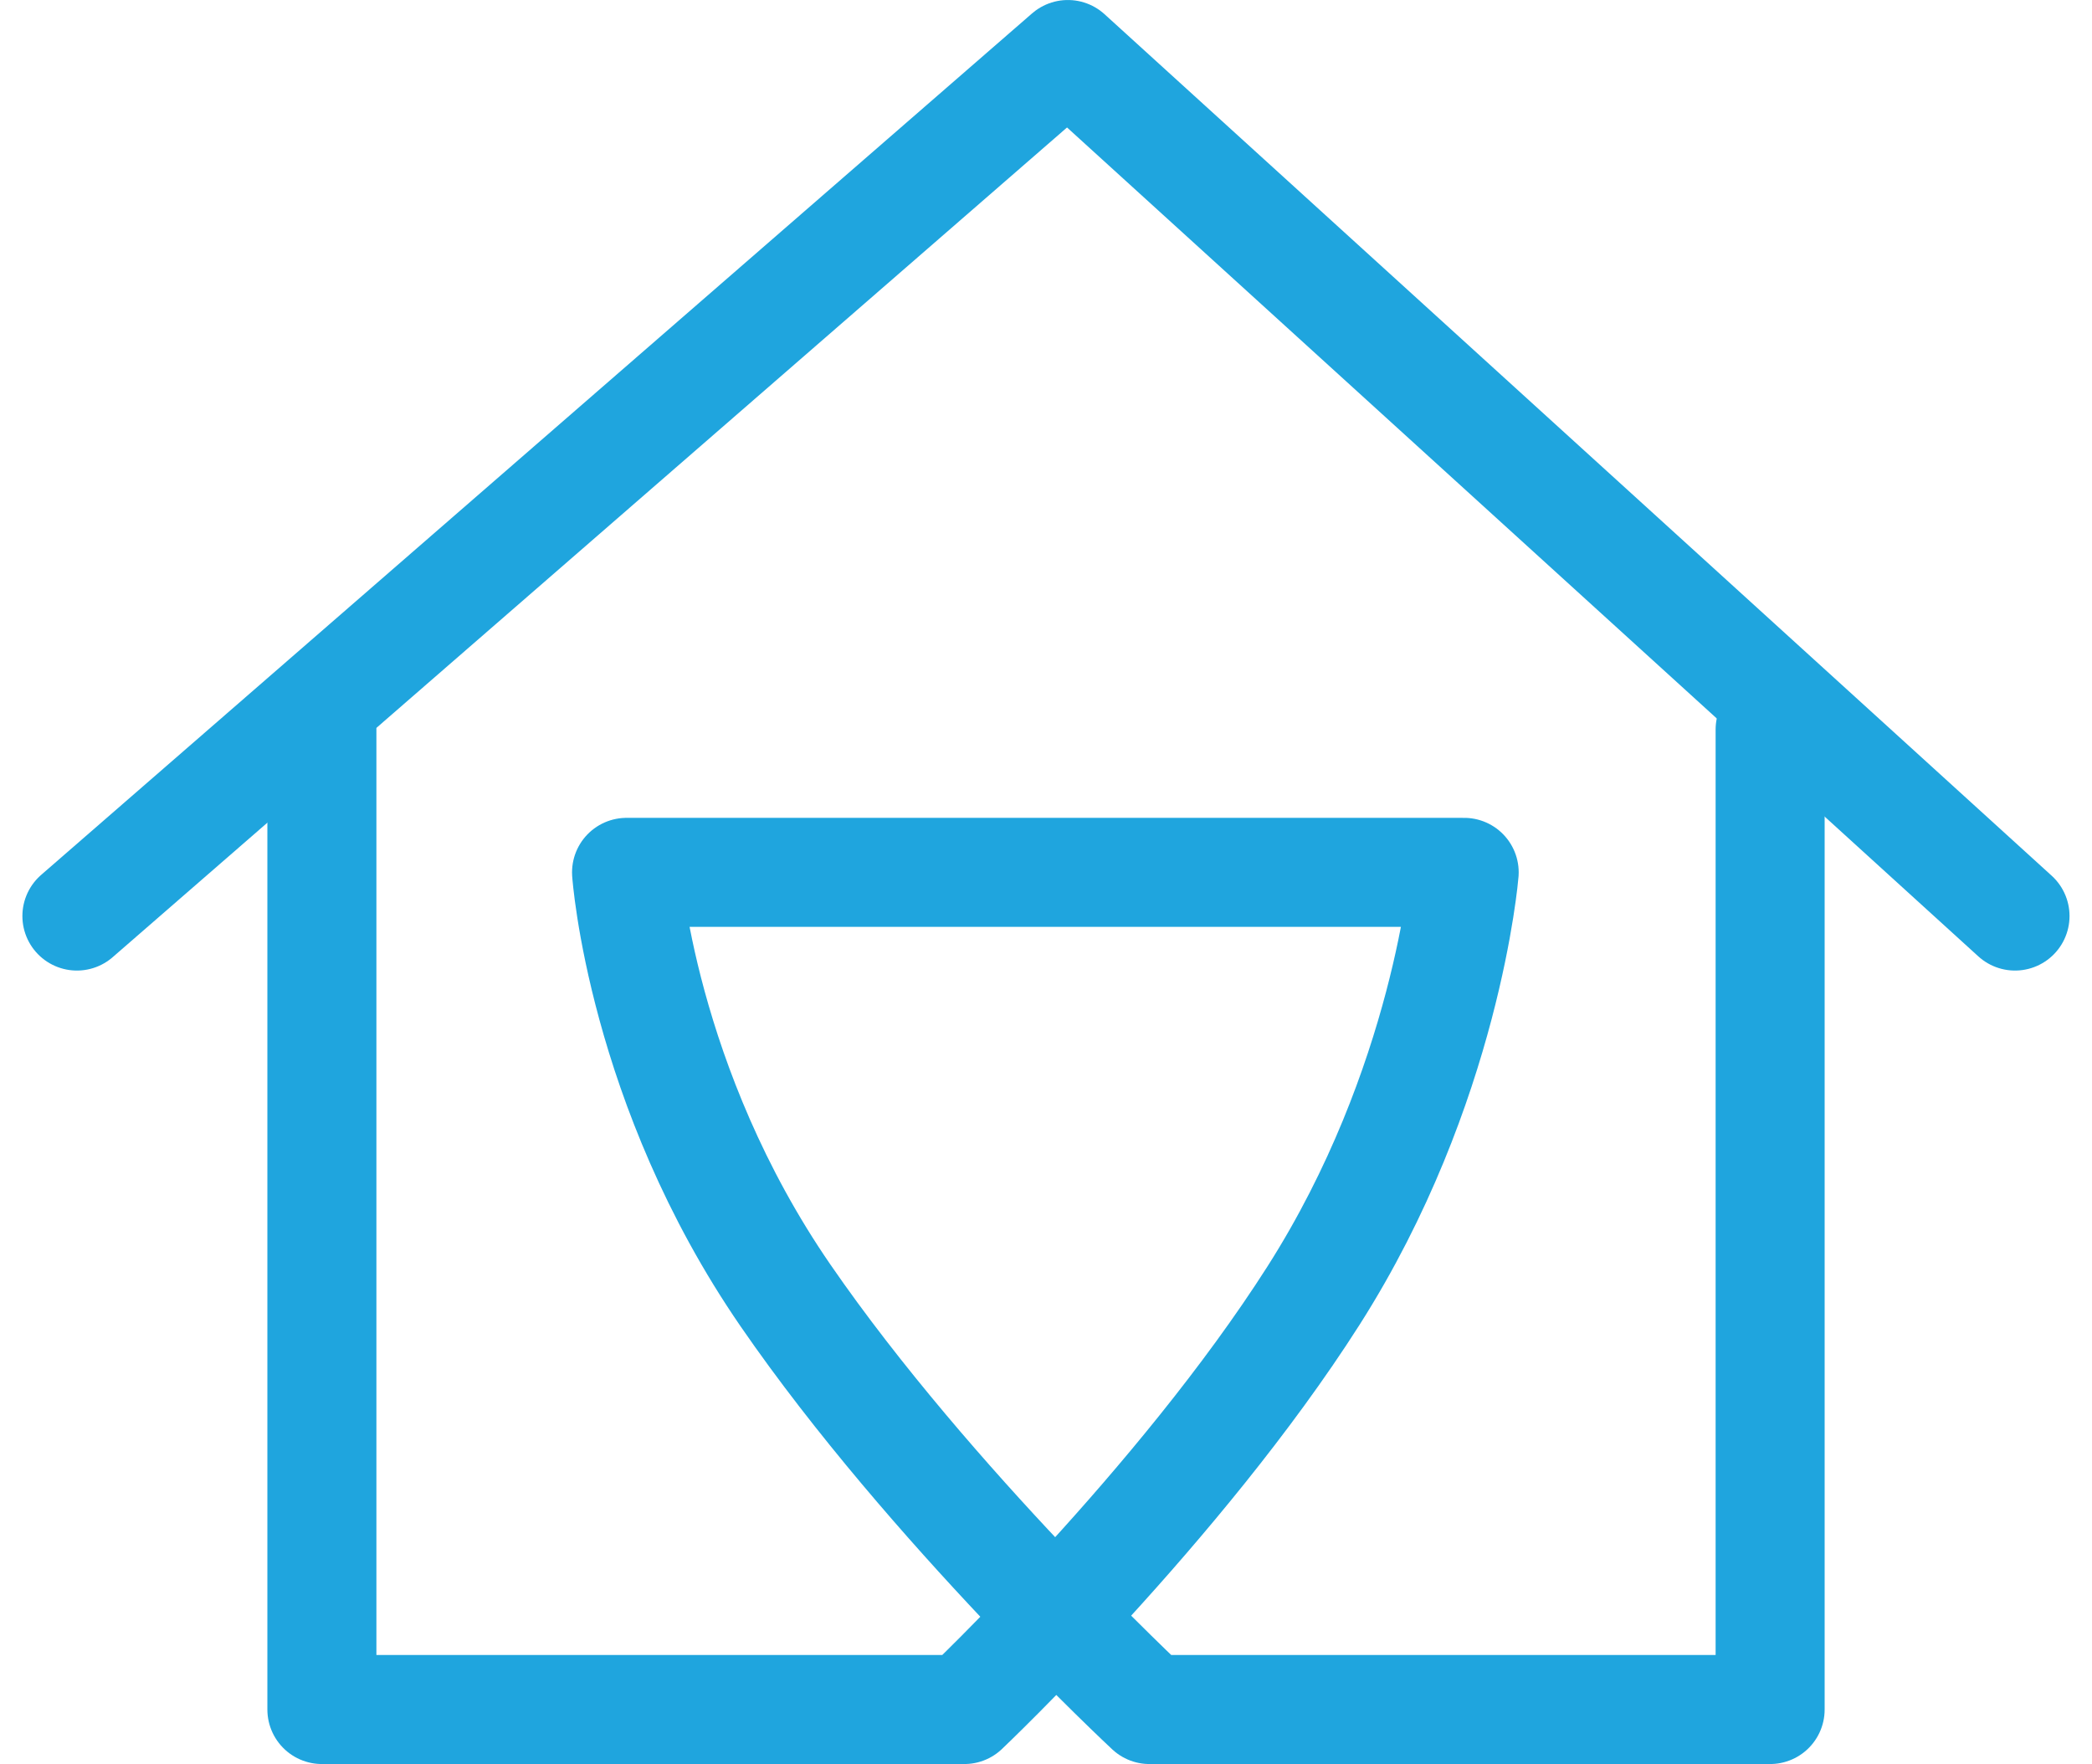
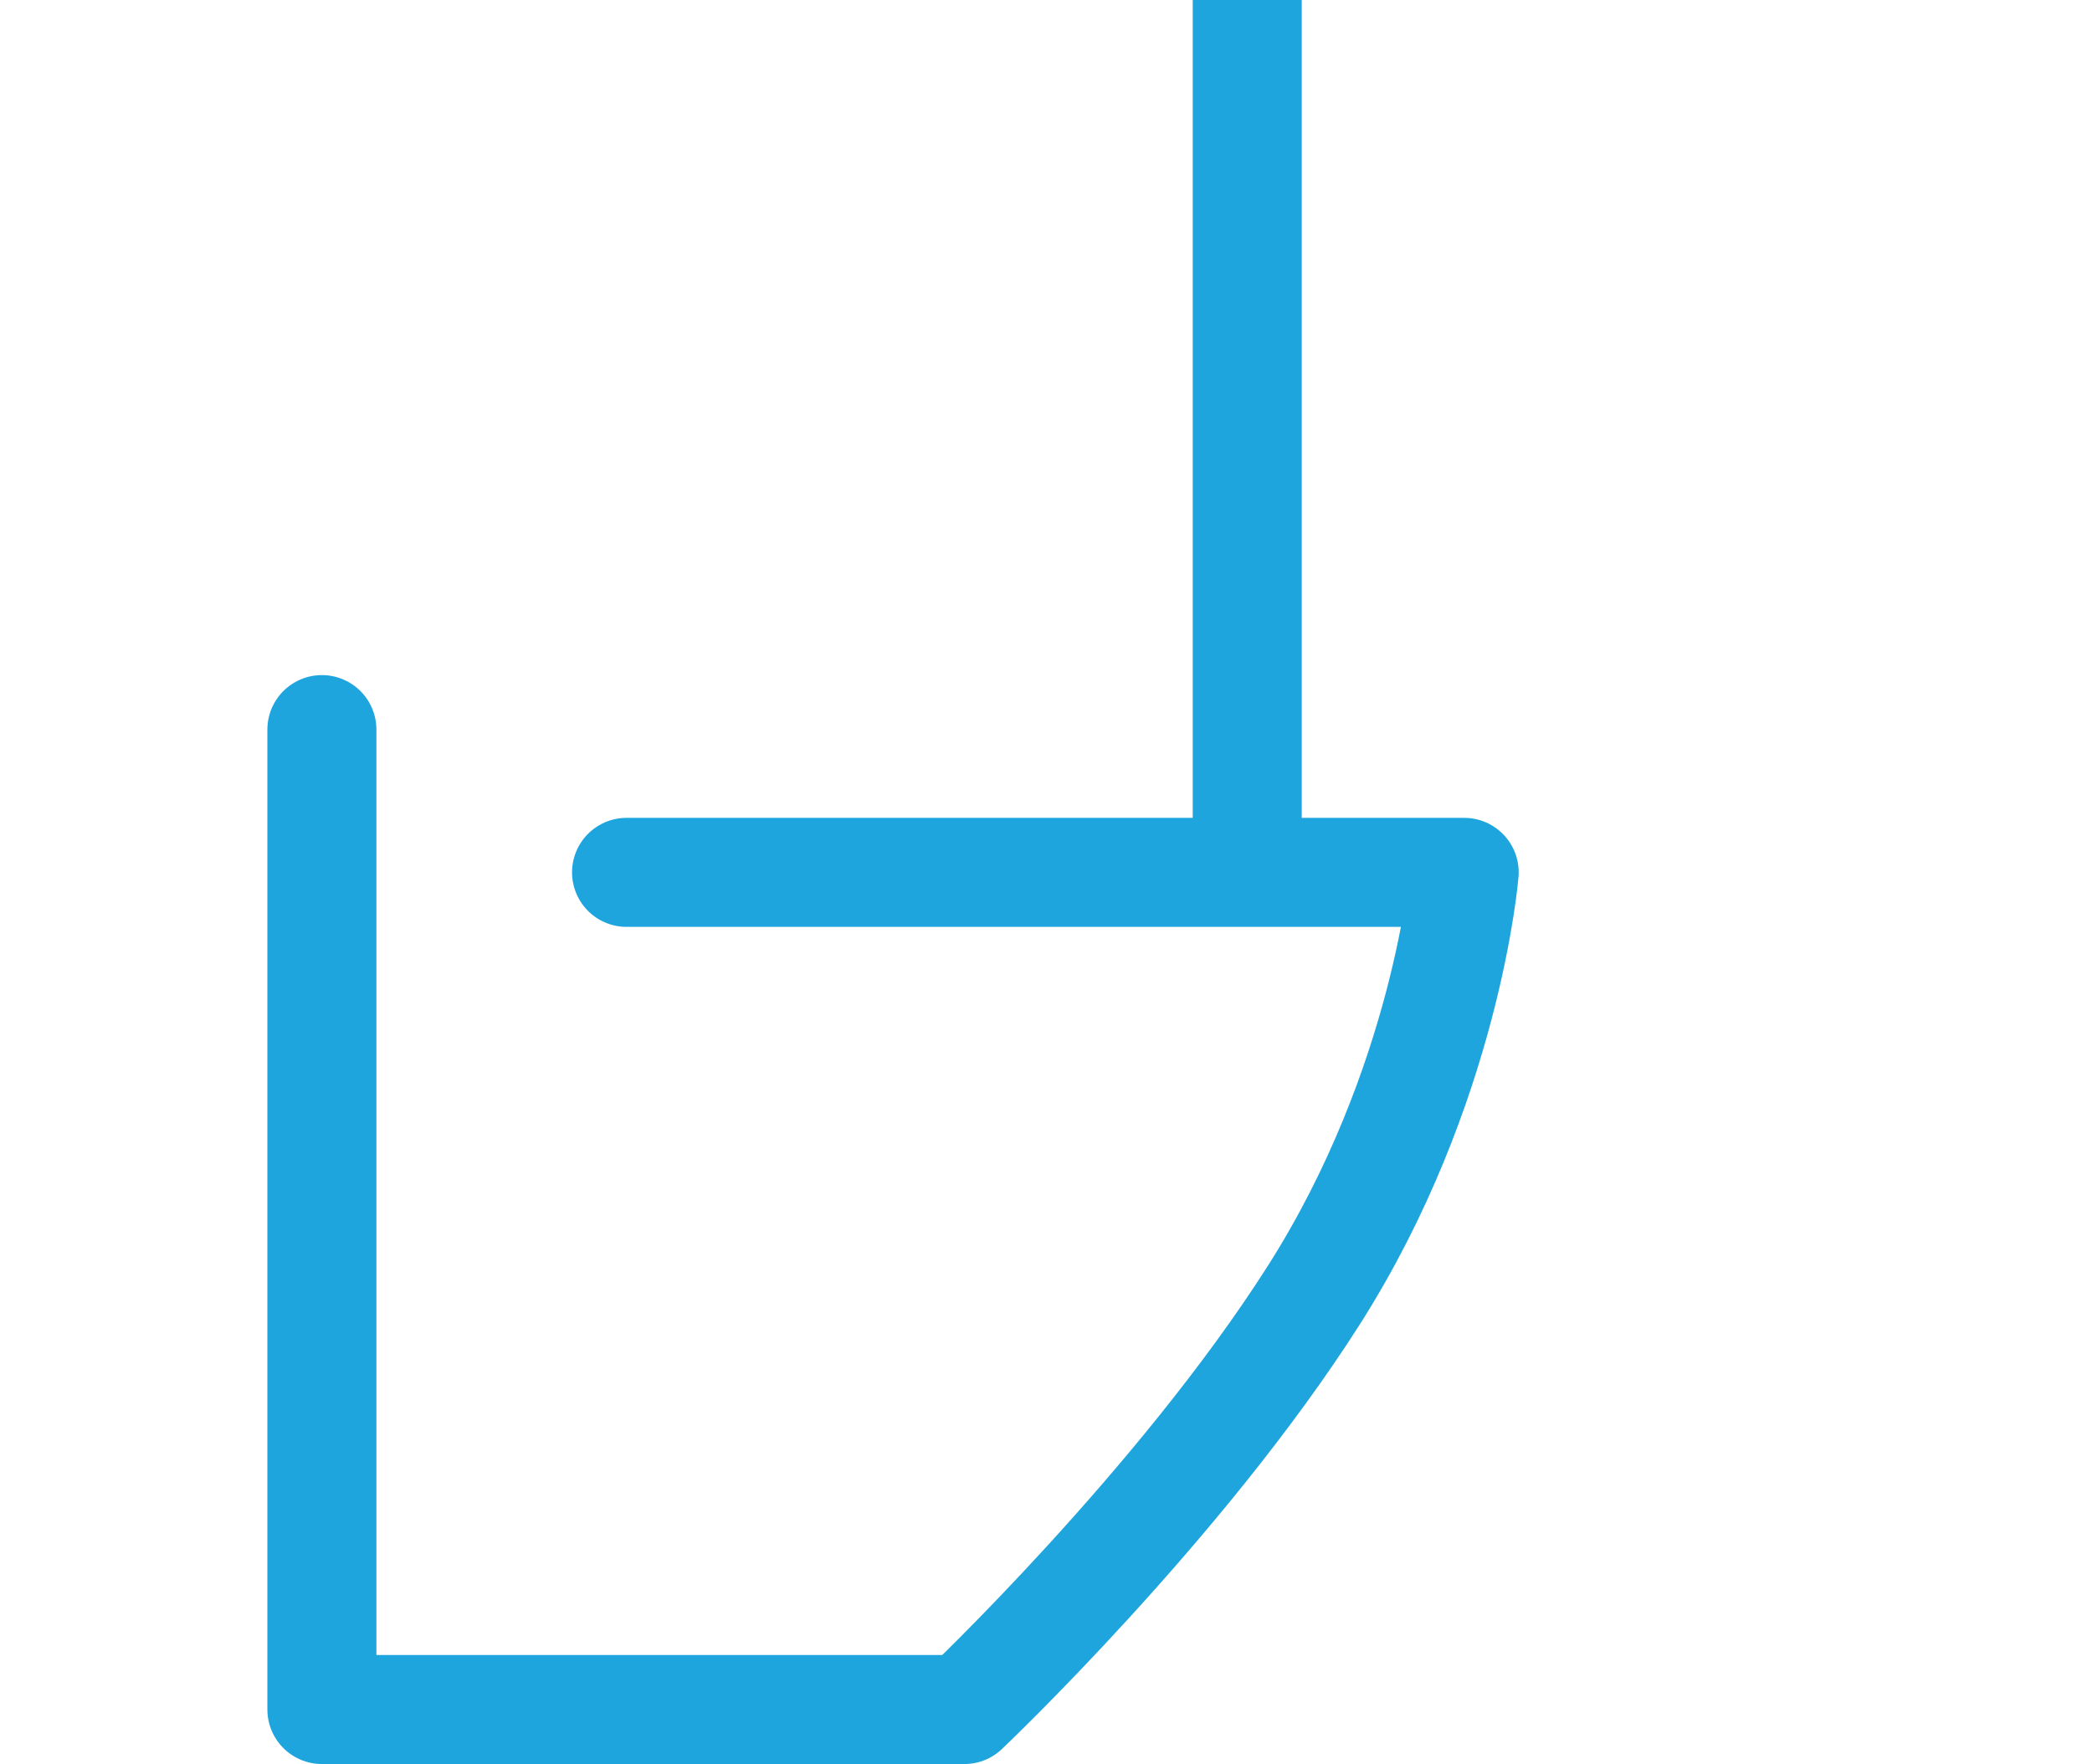
<svg xmlns="http://www.w3.org/2000/svg" width="767.533" height="647.193" viewBox="0 0 767.533 647.193">
  <g id="home-icon-big" transform="translate(-236.699 -106.564)">
    <g id="Group_21" data-name="Group 21" transform="translate(264.914 126.567)">
-       <path id="Path_1" data-name="Path 1" d="M-21837.91-23363.592v359.514h235.719s79.125-75,128.068-151.812,55.307-155.326,55.307-155.326h-307.316s5.467,78.516,58.387,155.326,133.457,151.813,133.457,151.813h227.721v-359.514" transform="translate(21927.793 23611.27)" fill="none" stroke="#1fa5de" stroke-linecap="round" stroke-linejoin="round" stroke-width="40" />
-       <path id="Path_2" data-name="Path 2" d="M-21845.764-23067.793l363.57-316.08,347.5,316.08" transform="translate(21845.764 23383.873)" fill="none" stroke="#1fa5de" stroke-linecap="round" stroke-linejoin="round" stroke-width="40" />
+       <path id="Path_1" data-name="Path 1" d="M-21837.91-23363.592v359.514h235.719s79.125-75,128.068-151.812,55.307-155.326,55.307-155.326h-307.316h227.721v-359.514" transform="translate(21927.793 23611.27)" fill="none" stroke="#1fa5de" stroke-linecap="round" stroke-linejoin="round" stroke-width="40" />
    </g>
  </g>
</svg>